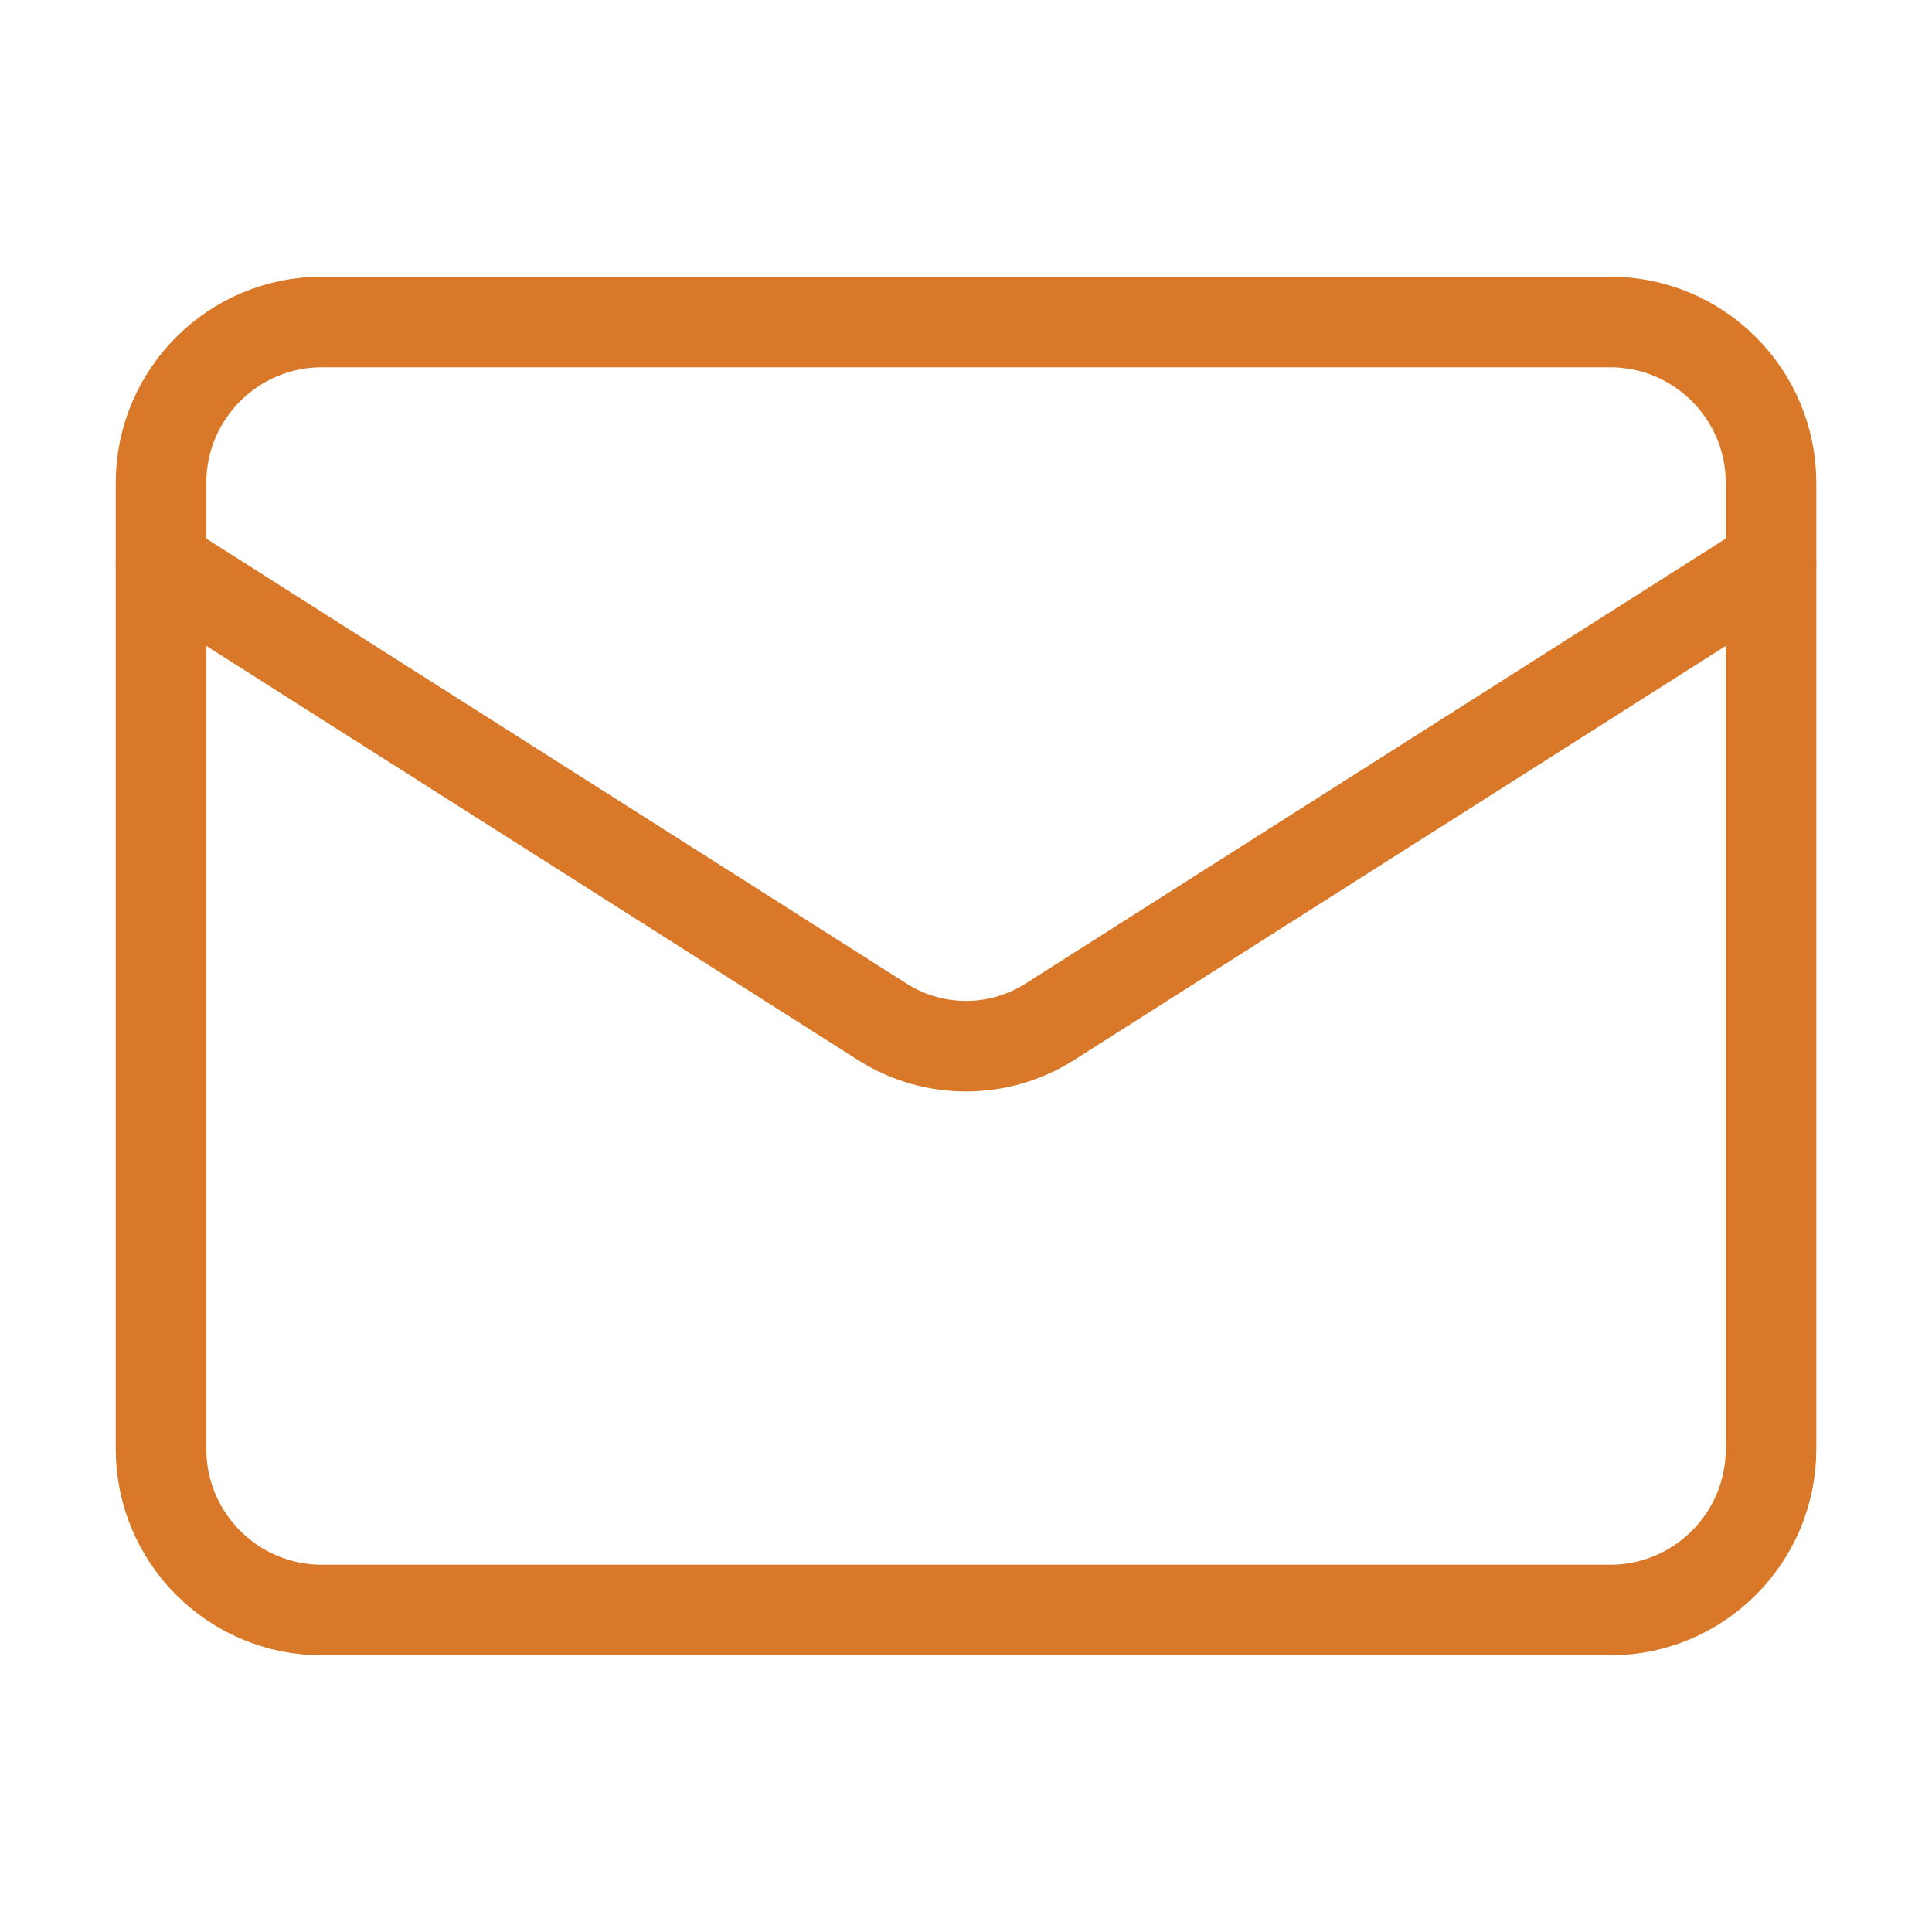
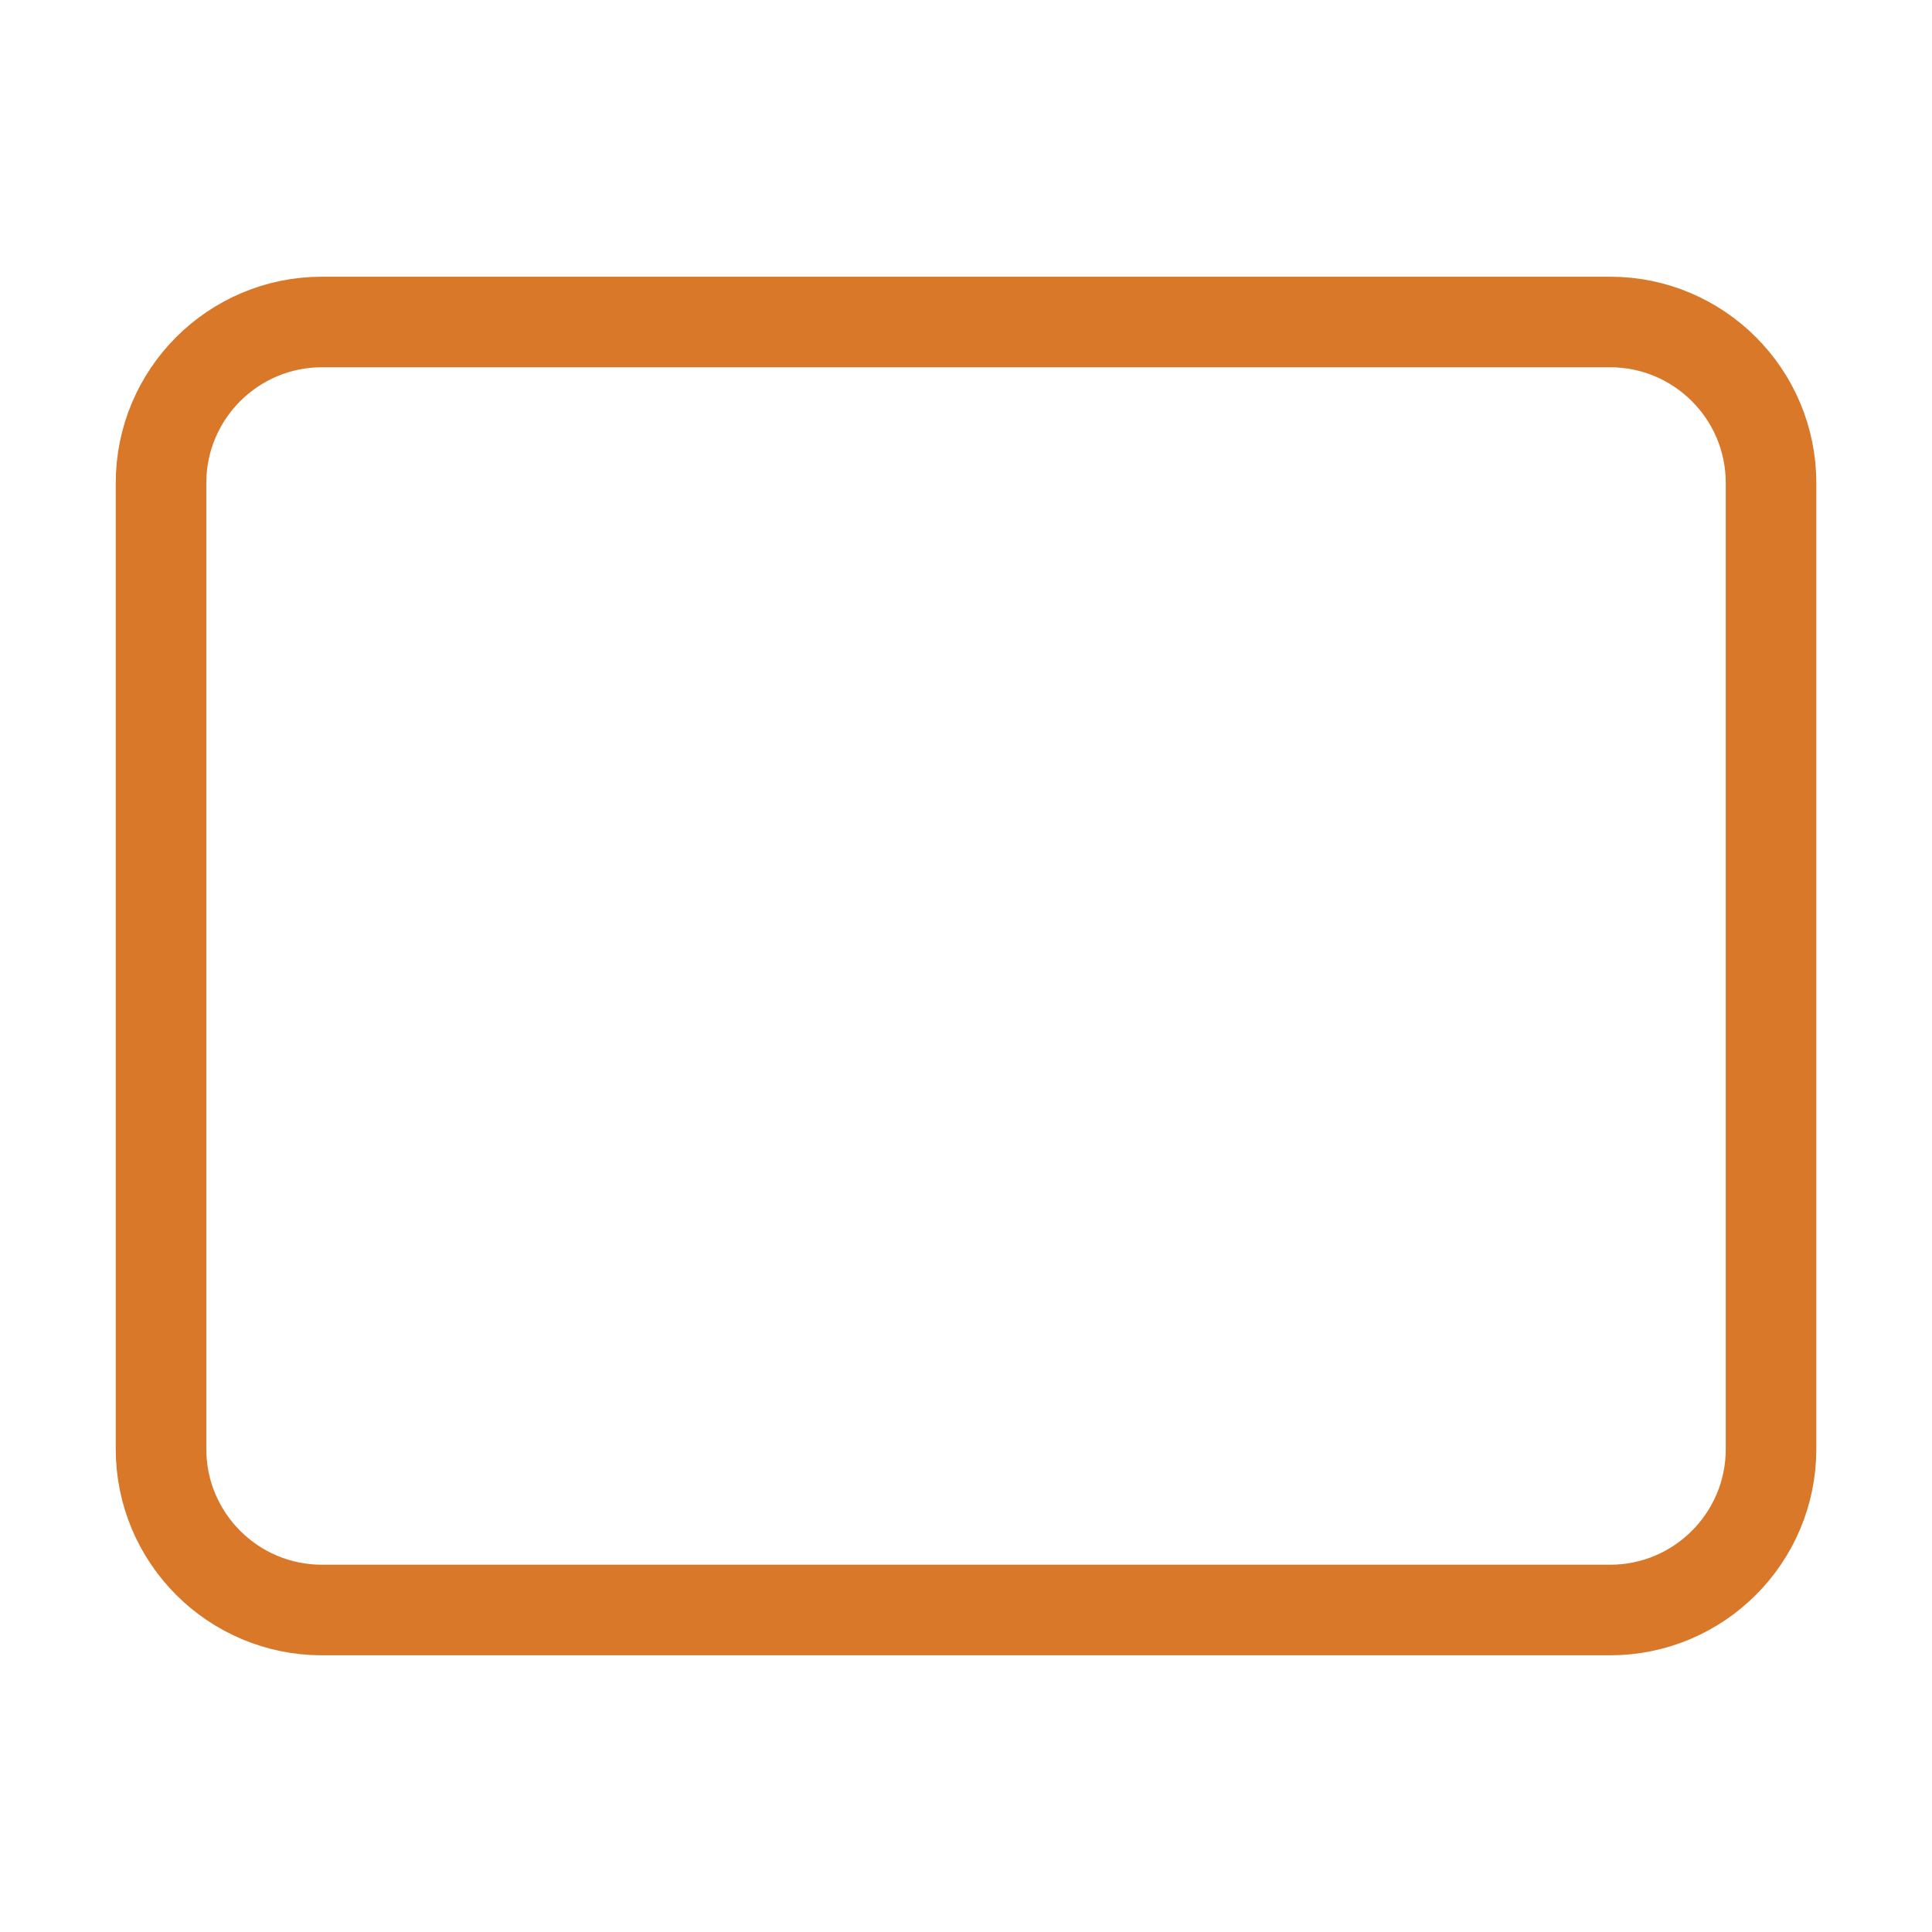
<svg xmlns="http://www.w3.org/2000/svg" fill="none" viewBox="0 0 32 32" height="32" width="32">
  <path stroke-linejoin="round" stroke-linecap="round" stroke-width="1.5" stroke="#D97829" d="M26.667 5.333H5.334C3.861 5.333 2.667 6.527 2.667 8V24C2.667 25.473 3.861 26.667 5.334 26.667H26.667C28.14 26.667 29.334 25.473 29.334 24V8C29.334 6.527 28.14 5.333 26.667 5.333Z" />
-   <path stroke-linejoin="round" stroke-linecap="round" stroke-width="1.5" stroke="#D97829" d="M29.334 9.333L17.374 16.933C16.962 17.191 16.486 17.328 16 17.328C15.515 17.328 15.039 17.191 14.627 16.933L2.667 9.333" />
</svg>